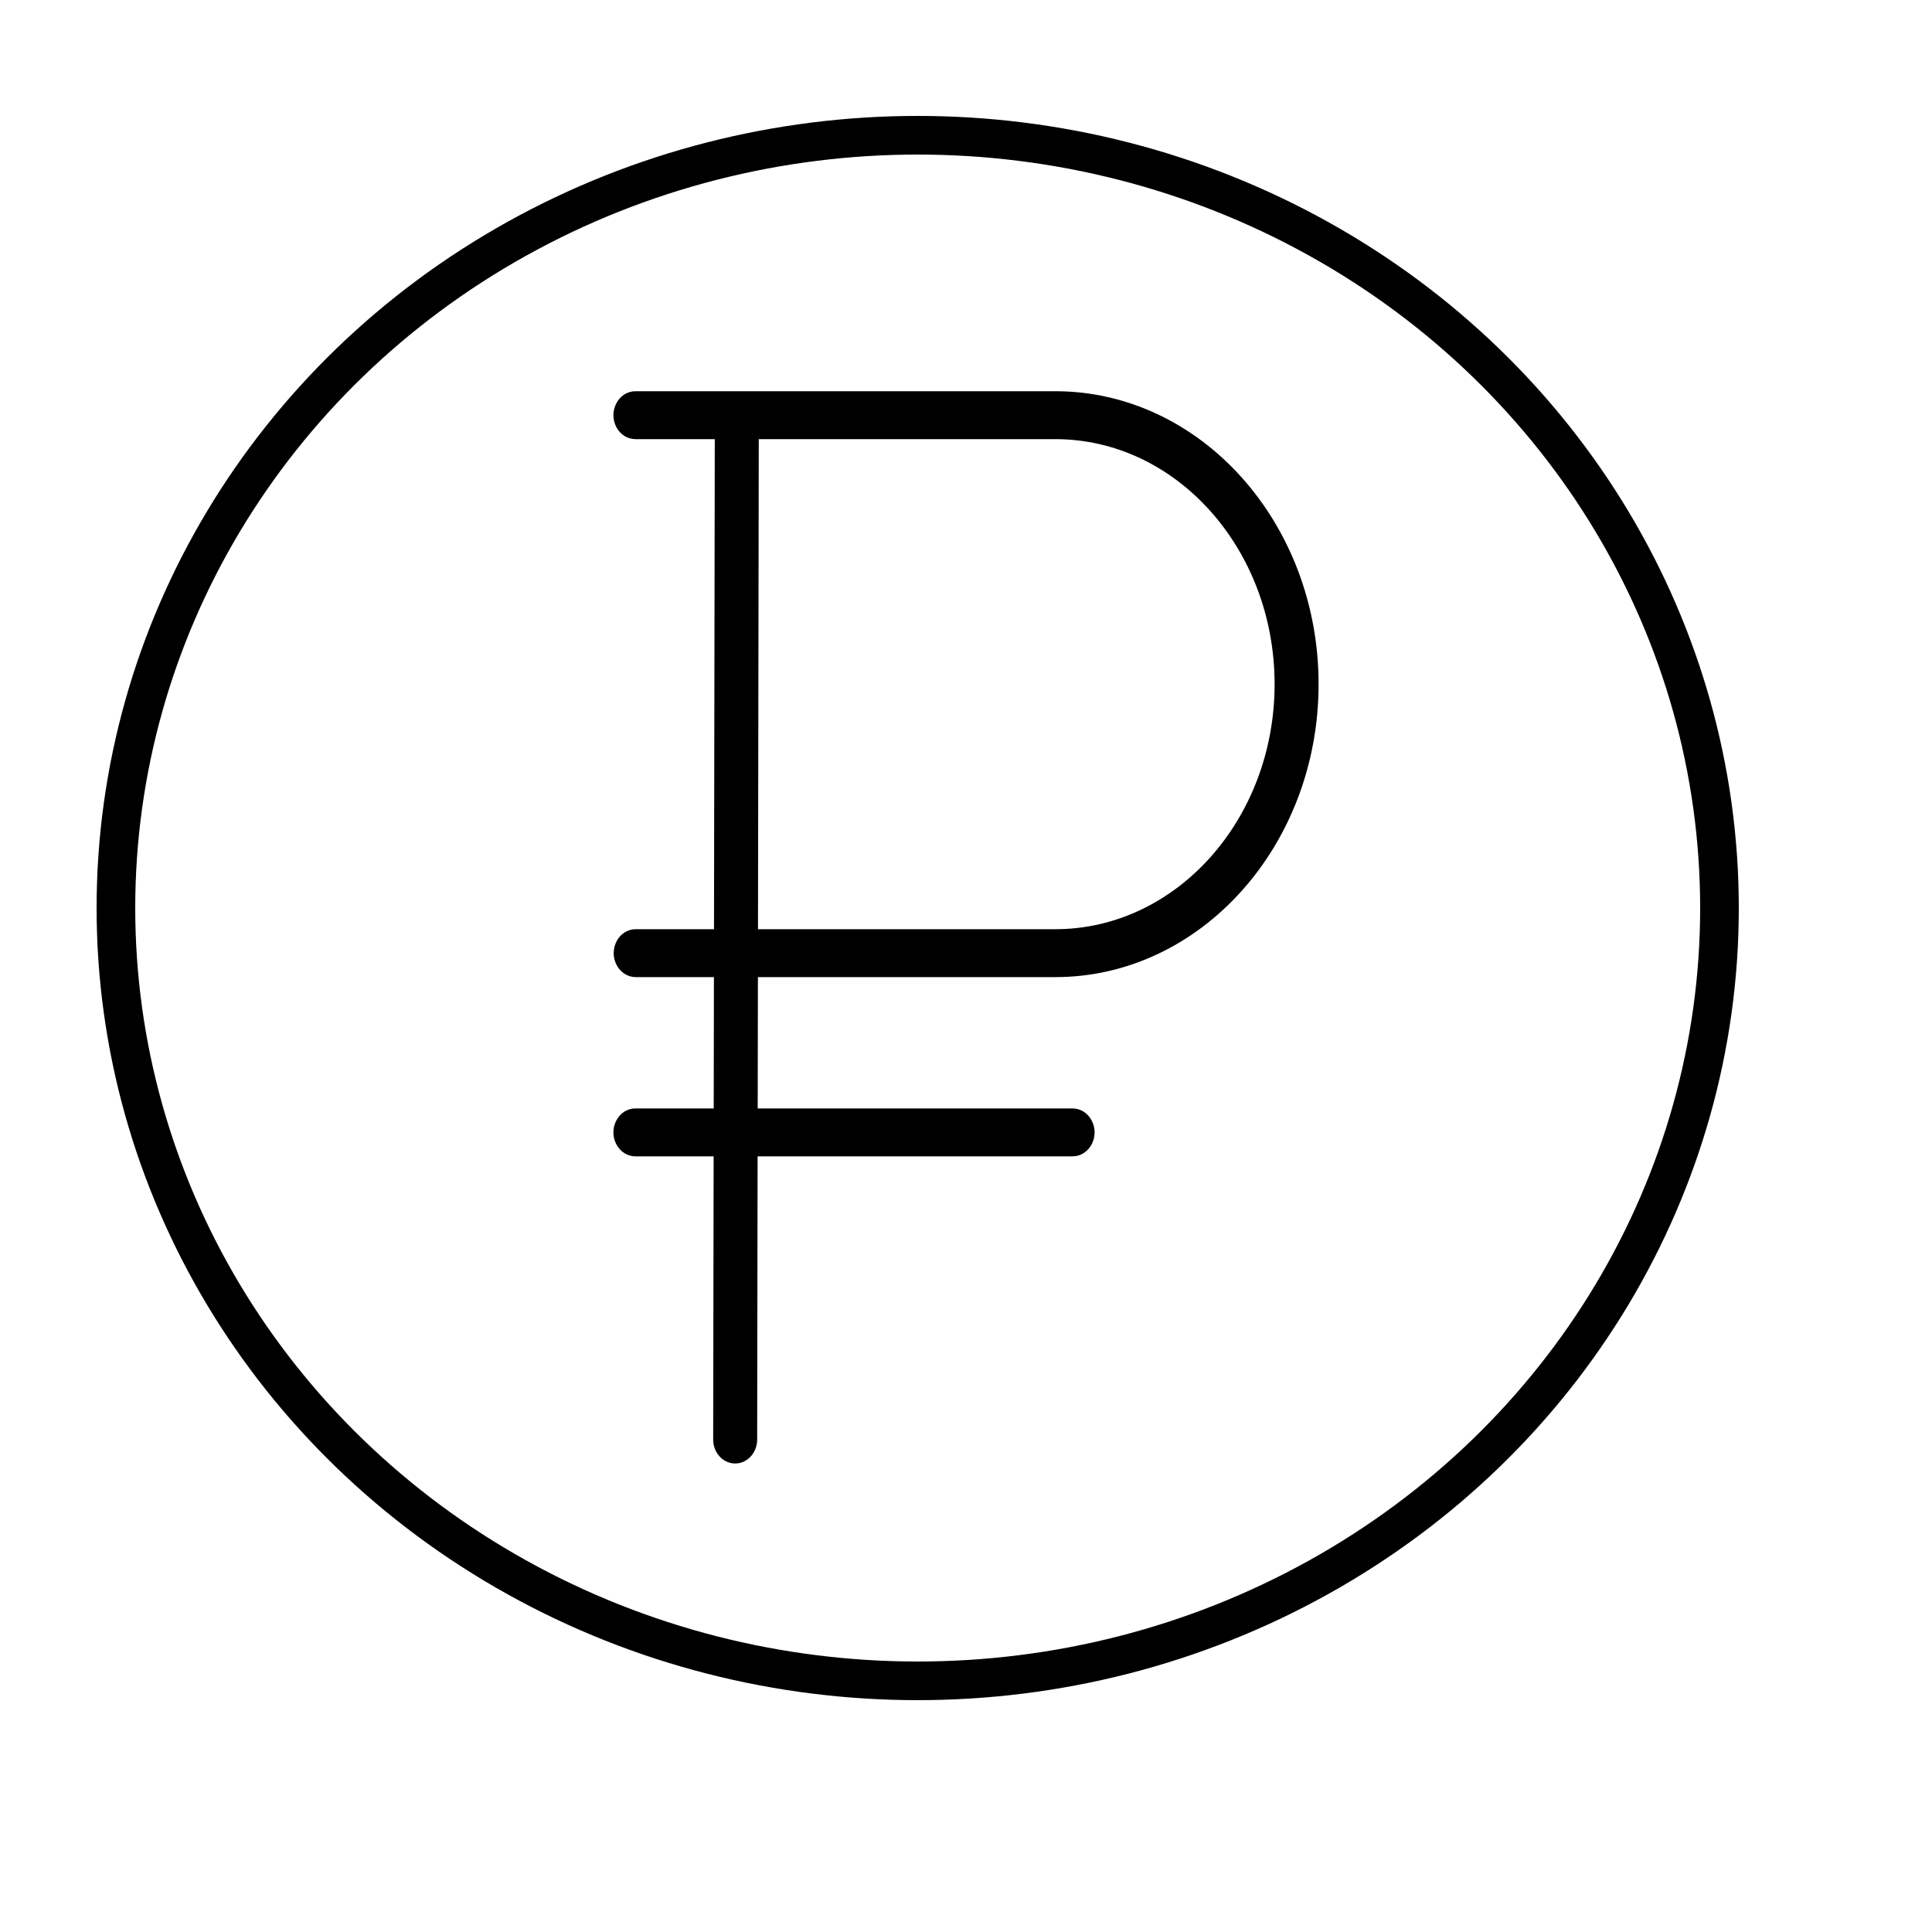
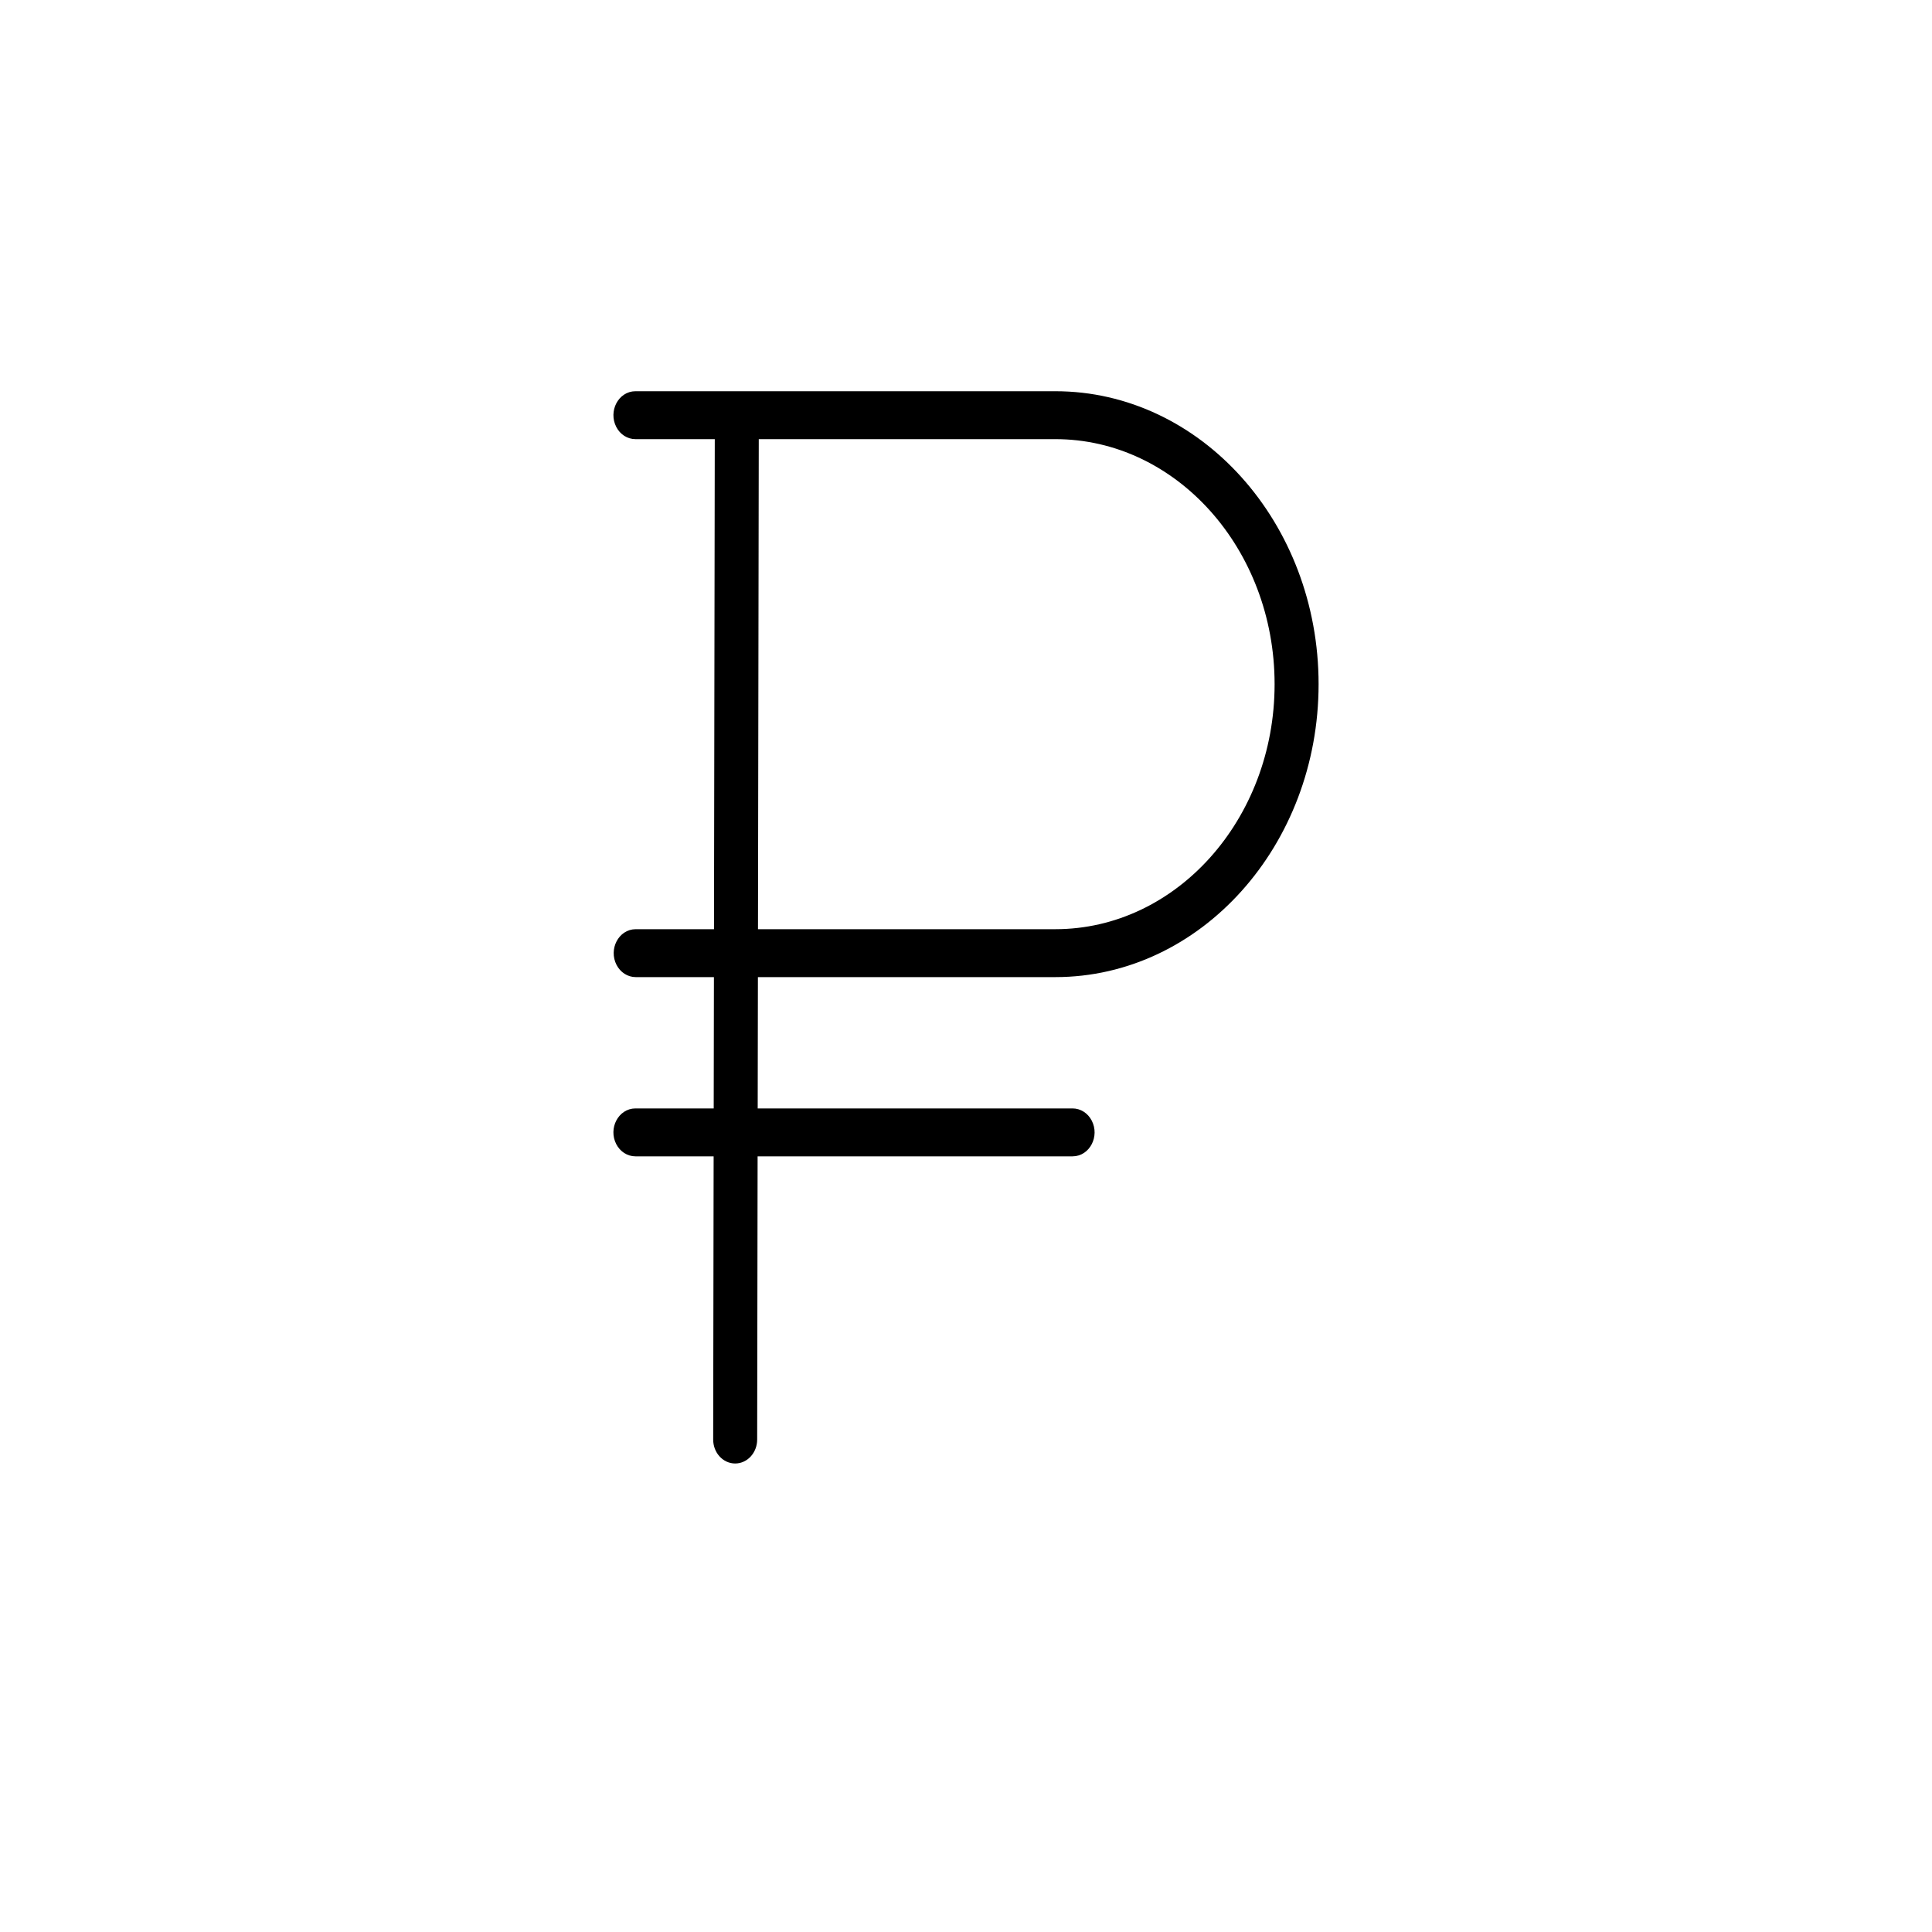
<svg xmlns="http://www.w3.org/2000/svg" viewBox="5950 4950 100 100" width="100" height="100" data-guides="{&quot;vertical&quot;:[],&quot;horizontal&quot;:[]}">
  <path fill="black" stroke="black" fill-opacity="1" stroke-width="0.5" stroke-opacity="1" alignment-baseline="baseline" baseline-shift="baseline" color="rgb(51, 51, 51)" fill-rule="evenodd" font-size-adjust="none" id="tSvgc0137cab0" title="Path 1" d="M 6004.624 5000.325 C 6011.999 5000.325 6018 4993.635 6018 4985.413C 6018 4977.19 6011.999 4970.5 6004.624 4970.5C 5997.379 4970.5 5990.135 4970.5 5982.89 4970.5C 5982.206 4970.5 5981.779 4971.325 5982.121 4971.985C 5982.279 4972.292 5982.573 4972.48 5982.89 4972.48C 5984.343 4972.48 5985.795 4972.48 5987.247 4972.48C 5987.234 4981.102 5987.22 4989.723 5987.206 4998.345C 5985.772 4998.345 5984.338 4998.345 5982.904 4998.345C 5982.22 4998.345 5981.793 4999.17 5982.135 4999.83C 5982.294 5000.136 5982.587 5000.325 5982.904 5000.325C 5984.337 5000.325 5985.77 5000.325 5987.203 5000.325C 5987.199 5002.757 5987.195 5005.19 5987.191 5007.622C 5985.757 5007.622 5984.323 5007.622 5982.889 5007.622C 5982.206 5007.622 5981.778 5008.447 5982.12 5009.107C 5982.279 5009.414 5982.572 5009.602 5982.889 5009.602C 5984.322 5009.602 5985.755 5009.602 5987.188 5009.602C 5987.18 5014.571 5987.172 5019.539 5987.164 5024.508C 5987.163 5025.055 5987.56 5025.499 5988.051 5025.5C 5988.052 5025.5 5988.052 5025.5 5988.052 5025.5C 5988.542 5025.5 5988.94 5025.058 5988.941 5024.512C 5988.948 5019.542 5988.956 5014.572 5988.964 5009.602C 5994.482 5009.602 5999.999 5009.602 6005.517 5009.602C 6006.201 5009.602 6006.628 5008.777 6006.286 5008.117C 6006.128 5007.811 6005.834 5007.622 6005.517 5007.622C 6000.001 5007.622 5994.485 5007.622 5988.968 5007.622C 5988.972 5005.19 5988.976 5002.757 5988.98 5000.325C 5994.195 5000.325 5999.409 5000.325 6004.624 5000.325ZM 5989.024 4972.48 C 5994.224 4972.48 5999.424 4972.48 6004.624 4972.48C 6011.02 4972.48 6016.223 4978.282 6016.223 4985.413C 6016.223 4992.543 6011.02 4998.345 6004.624 4998.345C 5999.41 4998.345 5994.197 4998.345 5988.983 4998.345C 5988.997 4989.723 5989.01 4981.102 5989.024 4972.48Z" style="" />
-   <ellipse fill="transparent" fill-opacity="1" stroke="#000000" stroke-opacity="1" stroke-width="2" id="tSvga1c52736ef" title="Ellipse 1" cx="5997.5" cy="4997" rx="41.5" ry="40" style="transform: rotate(0deg); transform-origin: 5997.5px 4997px;" />
  <defs />
</svg>